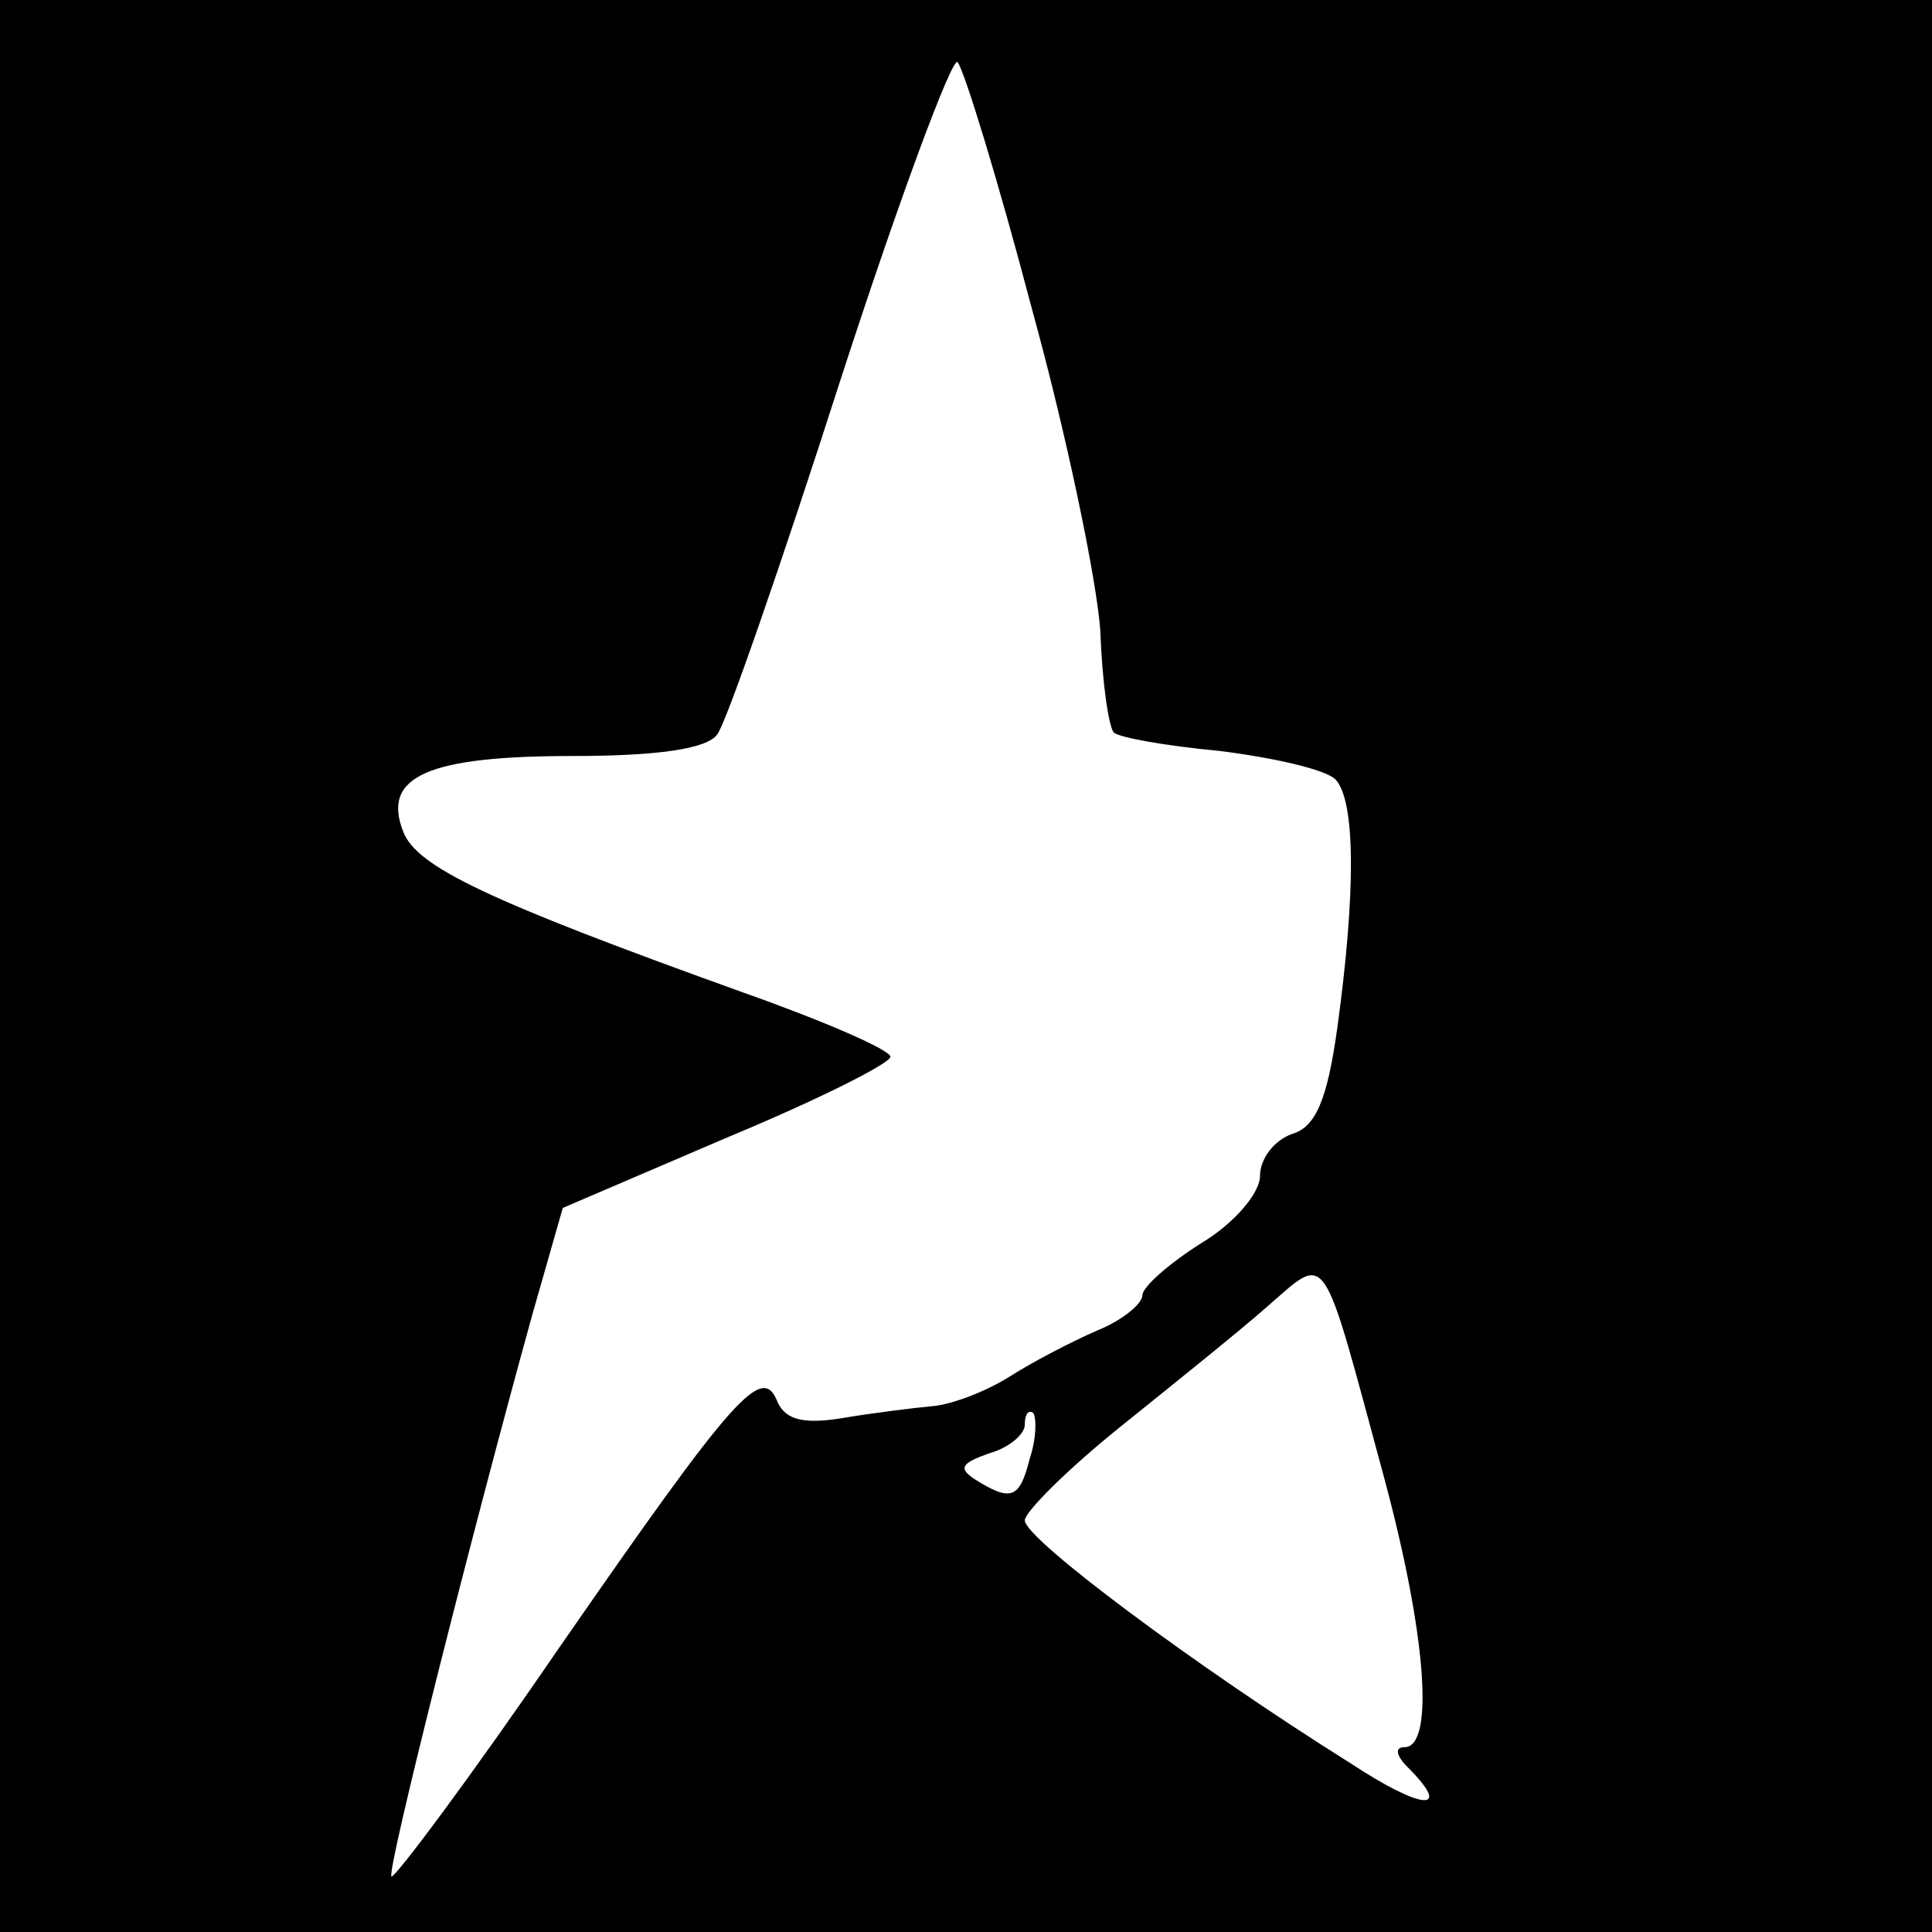
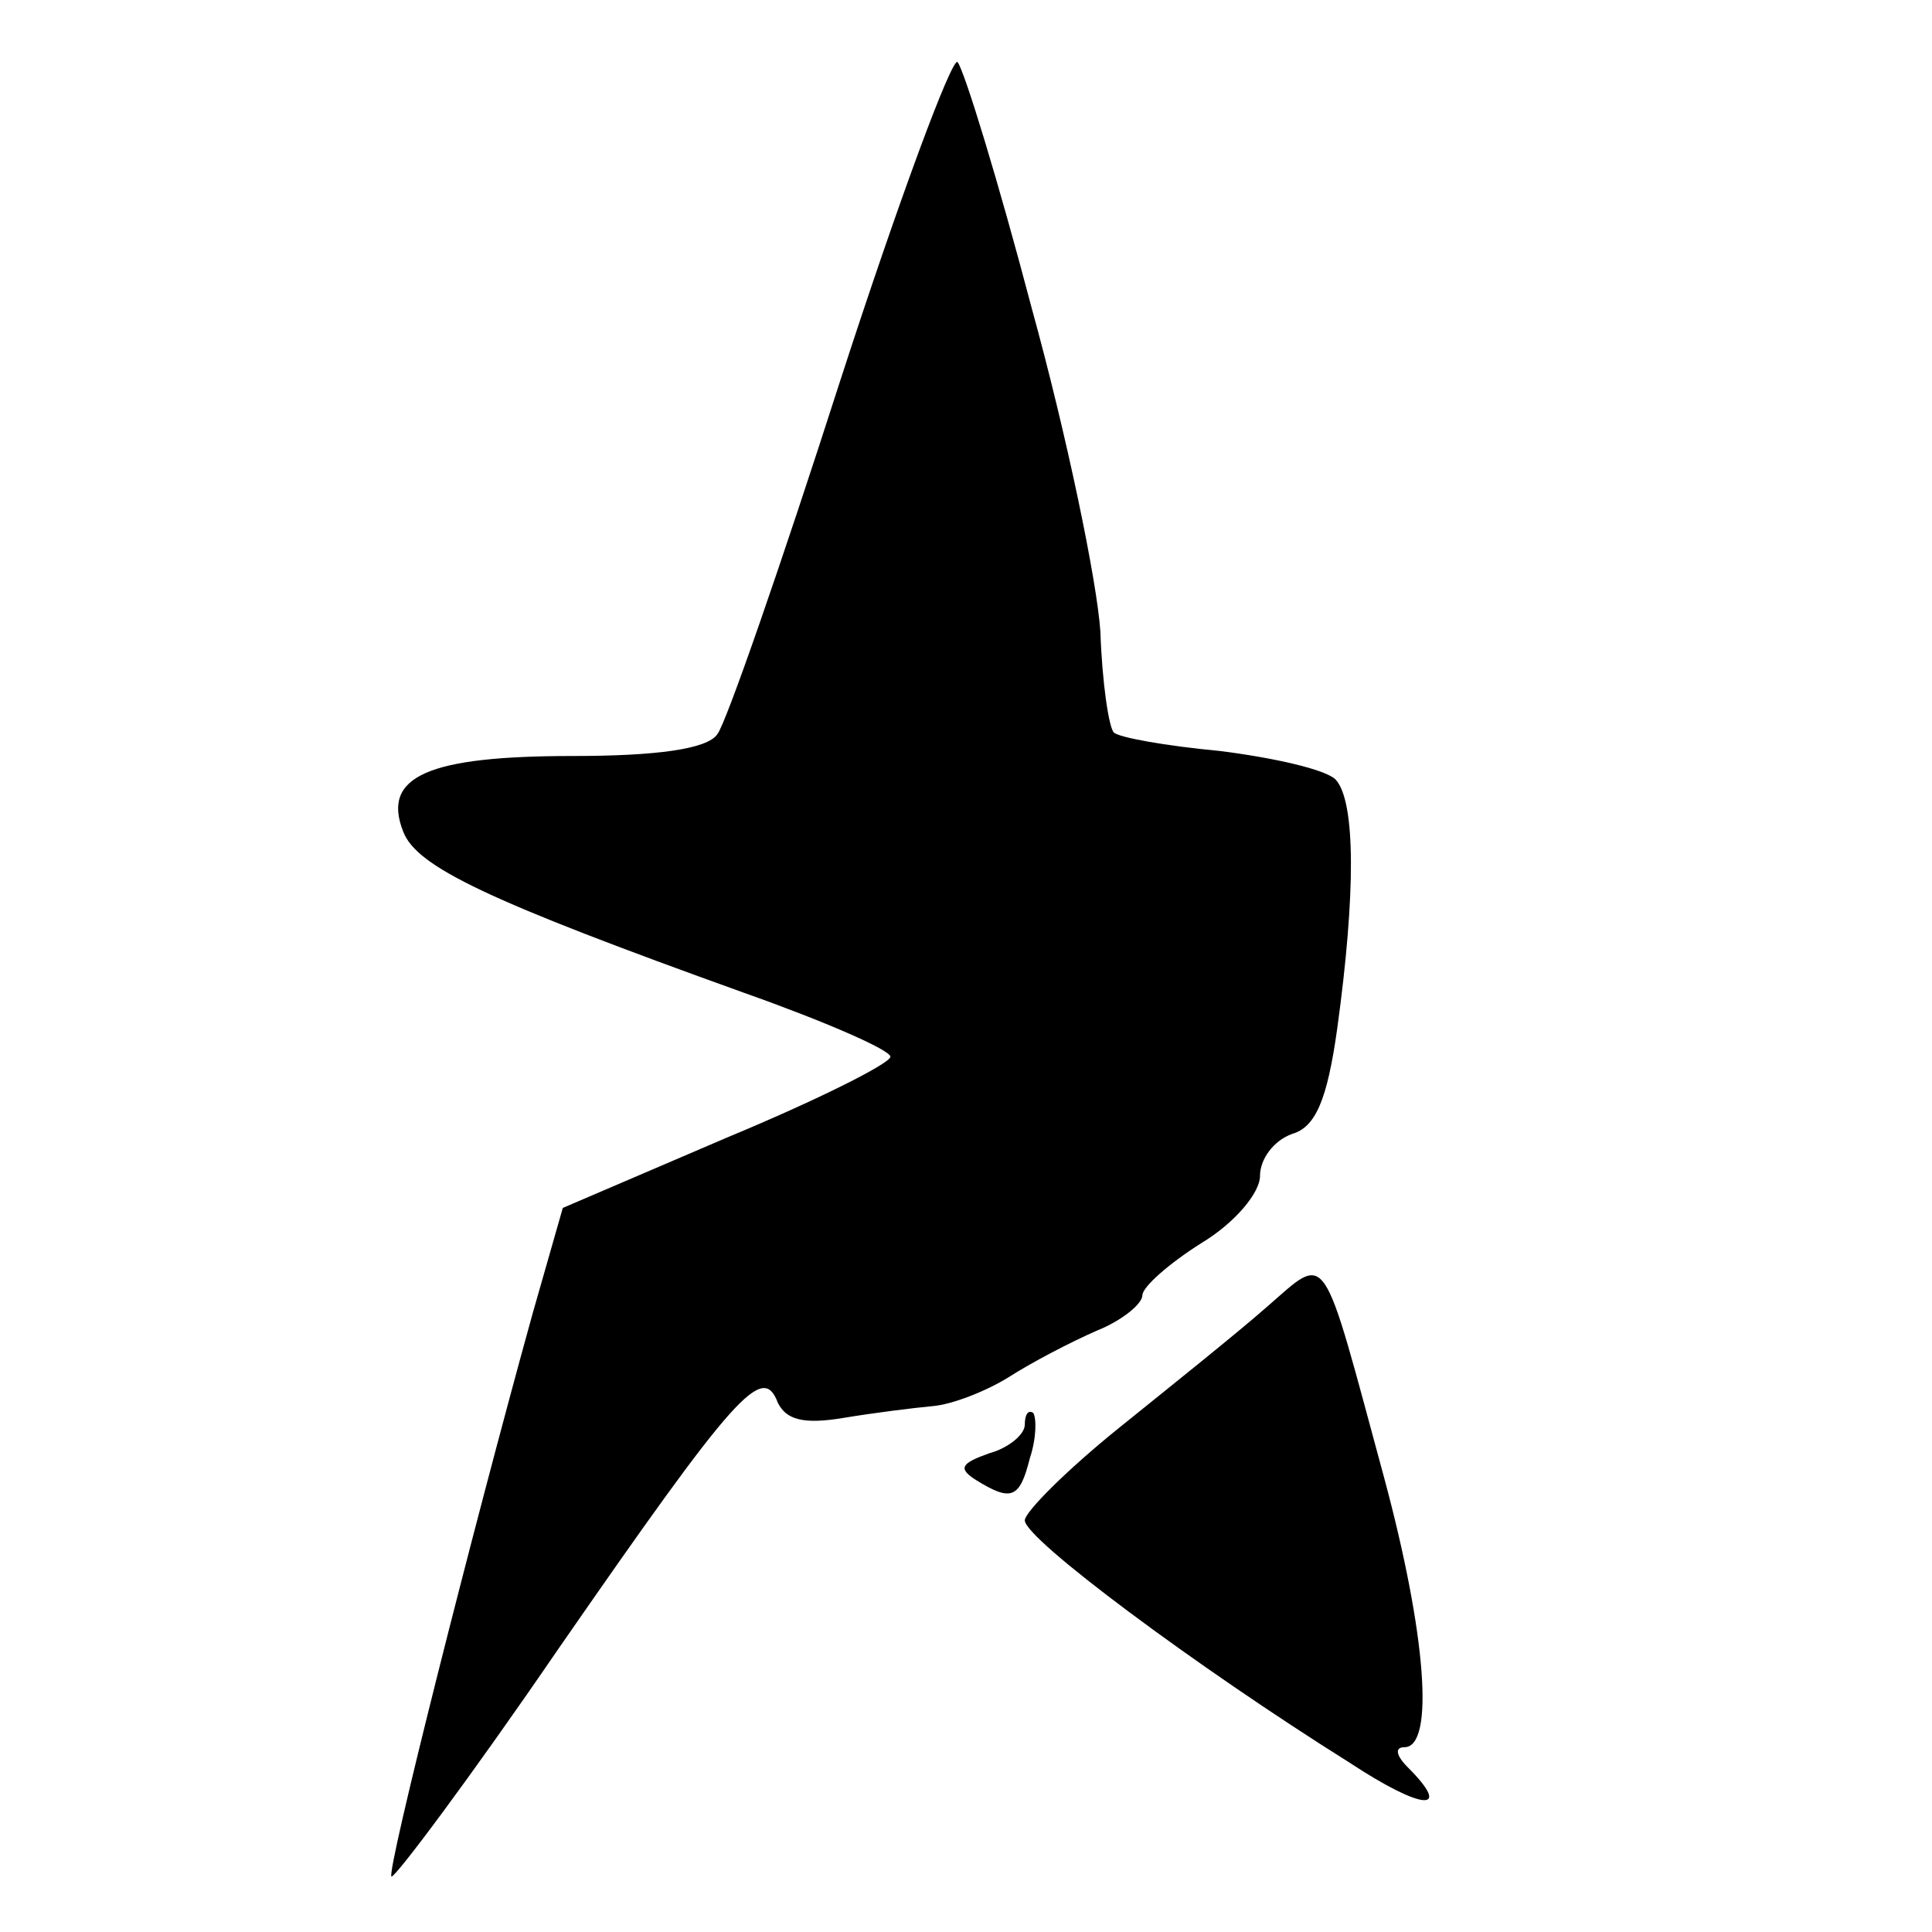
<svg xmlns="http://www.w3.org/2000/svg" version="1.0" width="115pt" height="115pt" viewBox="0 0 115 115" preserveAspectRatio="xMidYMid meet">
  <g transform="translate(0,115) scale(0.1,-0.1)" fill="#000000" stroke="none">
-     <path d="M0 575 l0 -575 575 0 575 0 0 575 0 575 -575 0 -575 0 0 -575z m614 392 c21 -76 39 -163 41 -193 1 -30 5 -57 8 -60 3 -3 31 -8 63 -11 32 -4 63 -11 69 -17 12 -13 12 -68 1 -148 -6 -43 -13 -59 -27 -63 -11 -4 -19 -15 -19 -25 0 -10 -15 -28 -35 -40 -19 -12 -35 -26 -35 -31 0 -5 -12 -15 -27 -21 -16 -7 -39 -19 -53 -28 -13 -8 -33 -16 -45 -17 -11 -1 -35 -4 -53 -7 -24 -4 -34 -1 -39 9 -9 24 -25 6 -131 -147 -52 -76 -97 -136 -99 -135 -3 3 48 205 84 335 l18 63 98 42 c53 22 97 44 97 48 0 4 -39 21 -87 38 -153 55 -195 75 -203 96 -13 33 15 45 101 45 49 0 80 4 86 13 5 6 38 101 73 210 35 108 67 194 70 190 4 -5 24 -70 44 -146z m210 -697 c25 -93 30 -160 12 -160 -6 0 -5 -5 2 -12 27 -27 9 -26 -35 3 -91 57 -193 133 -193 144 0 5 25 30 56 55 31 25 71 57 88 72 37 32 32 38 70 -102z m-211 12 c-6 -24 -11 -26 -32 -13 -11 7 -9 10 8 16 11 3 21 11 21 17 0 6 2 9 5 7 2 -3 2 -15 -2 -27z" />
+     <path d="M0 575 z m614 392 c21 -76 39 -163 41 -193 1 -30 5 -57 8 -60 3 -3 31 -8 63 -11 32 -4 63 -11 69 -17 12 -13 12 -68 1 -148 -6 -43 -13 -59 -27 -63 -11 -4 -19 -15 -19 -25 0 -10 -15 -28 -35 -40 -19 -12 -35 -26 -35 -31 0 -5 -12 -15 -27 -21 -16 -7 -39 -19 -53 -28 -13 -8 -33 -16 -45 -17 -11 -1 -35 -4 -53 -7 -24 -4 -34 -1 -39 9 -9 24 -25 6 -131 -147 -52 -76 -97 -136 -99 -135 -3 3 48 205 84 335 l18 63 98 42 c53 22 97 44 97 48 0 4 -39 21 -87 38 -153 55 -195 75 -203 96 -13 33 15 45 101 45 49 0 80 4 86 13 5 6 38 101 73 210 35 108 67 194 70 190 4 -5 24 -70 44 -146z m210 -697 c25 -93 30 -160 12 -160 -6 0 -5 -5 2 -12 27 -27 9 -26 -35 3 -91 57 -193 133 -193 144 0 5 25 30 56 55 31 25 71 57 88 72 37 32 32 38 70 -102z m-211 12 c-6 -24 -11 -26 -32 -13 -11 7 -9 10 8 16 11 3 21 11 21 17 0 6 2 9 5 7 2 -3 2 -15 -2 -27z" />
  </g>
</svg>